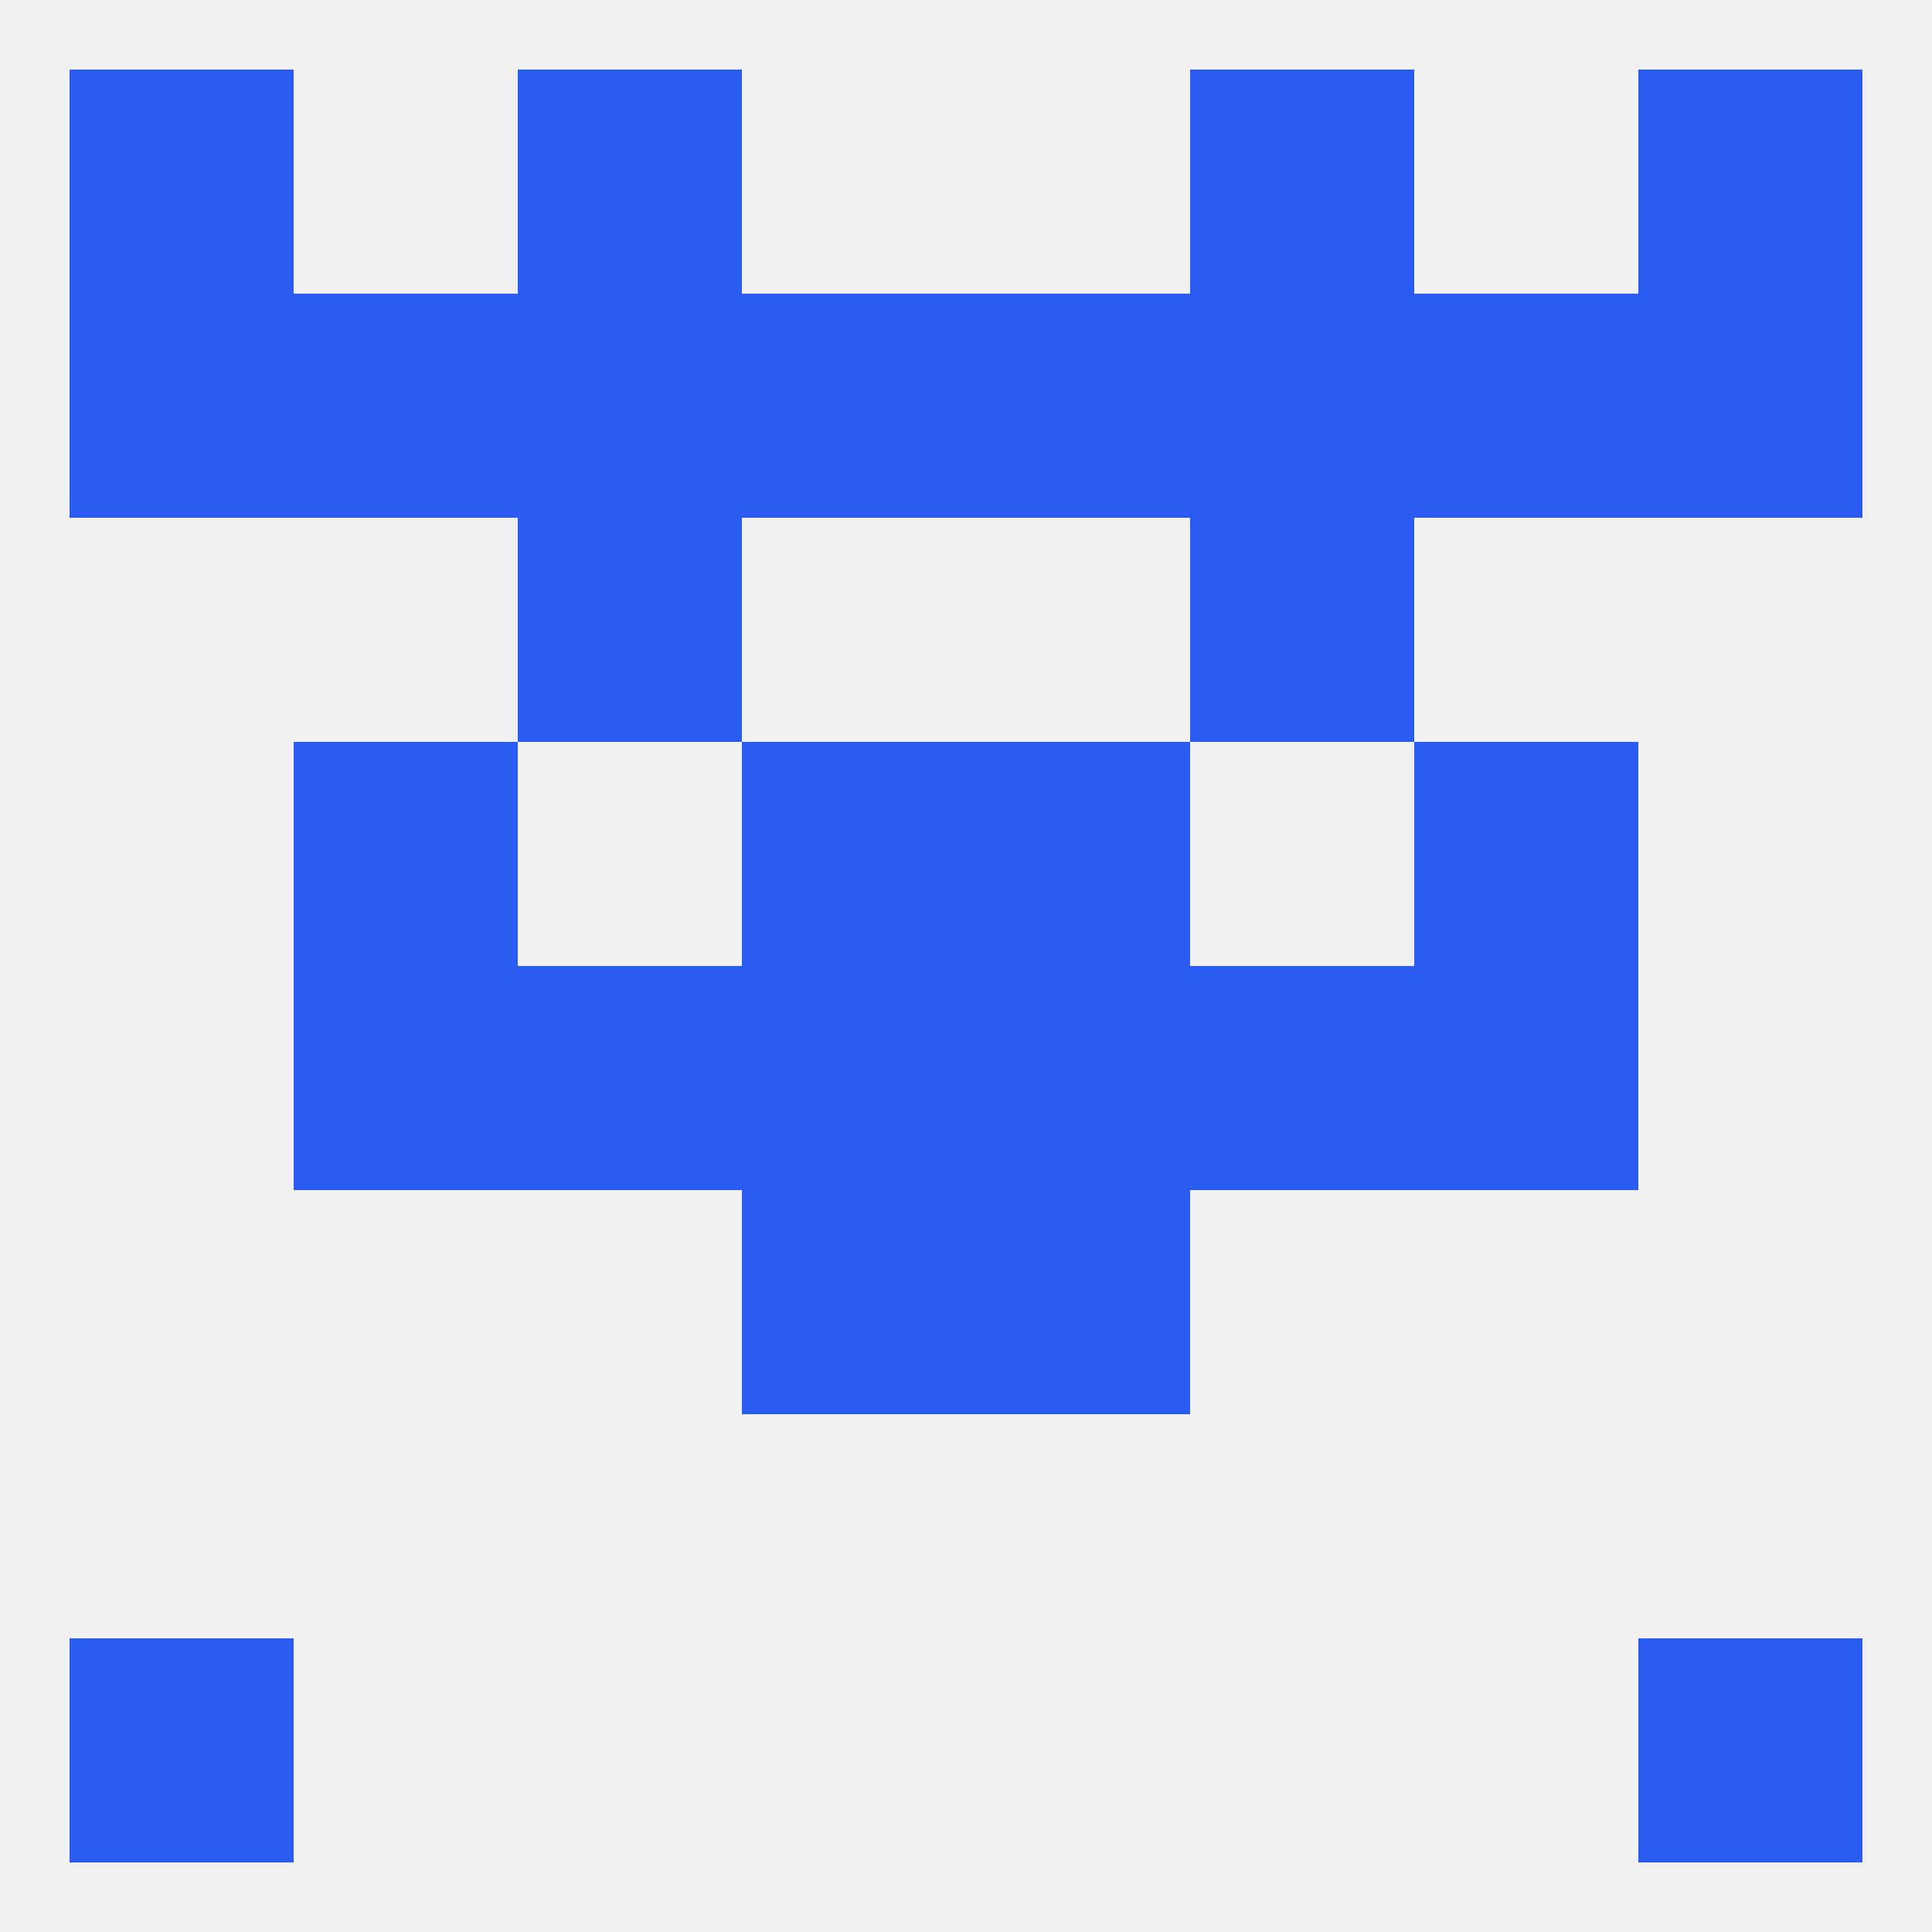
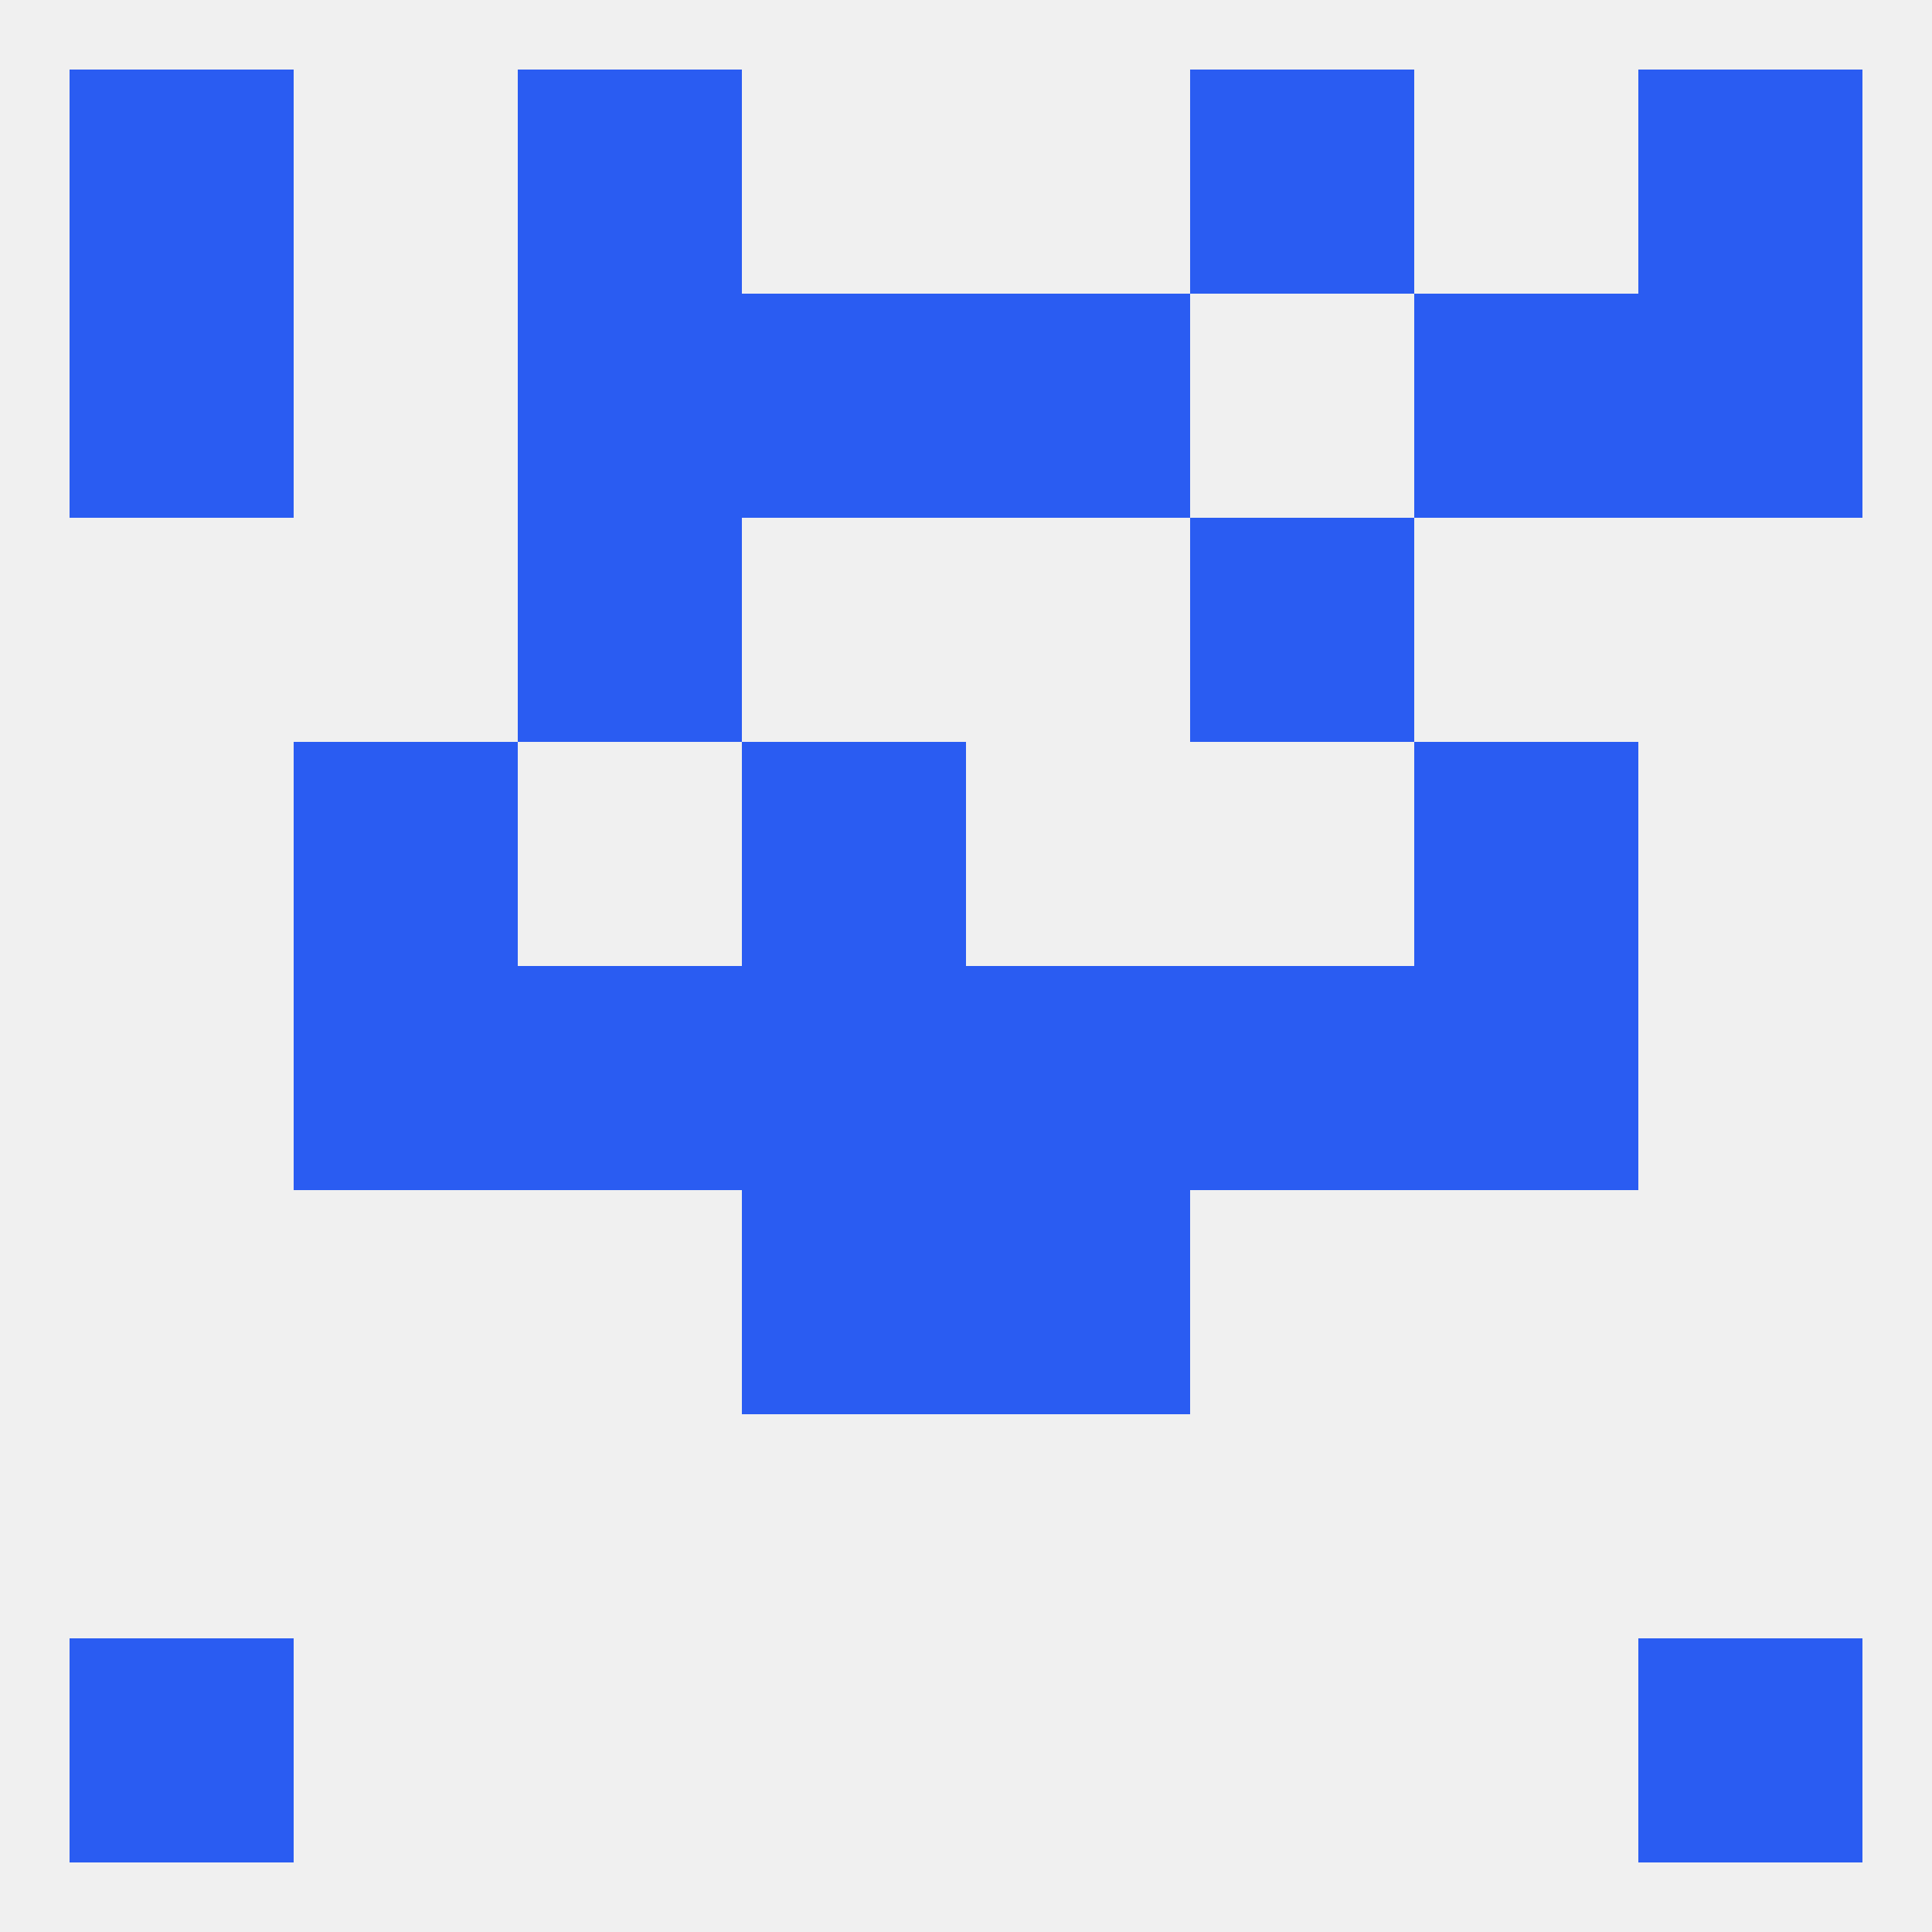
<svg xmlns="http://www.w3.org/2000/svg" version="1.1" baseprofile="full" width="250" height="250" viewBox="0 0 250 250">
  <rect width="100%" height="100%" fill="rgba(240,240,240,255)" />
  <rect x="9" y="212" width="29" height="29" fill="rgba(42,92,242,255)" />
  <rect x="212" y="212" width="29" height="29" fill="rgba(42,92,242,255)" />
  <rect x="9" y="9" width="29" height="29" fill="rgba(42,92,242,255)" />
  <rect x="212" y="9" width="29" height="29" fill="rgba(42,92,242,255)" />
  <rect x="67" y="9" width="29" height="29" fill="rgba(42,92,242,255)" />
  <rect x="154" y="9" width="29" height="29" fill="rgba(42,92,242,255)" />
  <rect x="212" y="38" width="29" height="29" fill="rgba(42,92,242,255)" />
  <rect x="96" y="38" width="29" height="29" fill="rgba(42,92,242,255)" />
  <rect x="125" y="38" width="29" height="29" fill="rgba(42,92,242,255)" />
-   <rect x="38" y="38" width="29" height="29" fill="rgba(42,92,242,255)" />
  <rect x="183" y="38" width="29" height="29" fill="rgba(42,92,242,255)" />
  <rect x="67" y="38" width="29" height="29" fill="rgba(42,92,242,255)" />
  <rect x="9" y="38" width="29" height="29" fill="rgba(42,92,242,255)" />
-   <rect x="154" y="38" width="29" height="29" fill="rgba(42,92,242,255)" />
  <rect x="67" y="67" width="29" height="29" fill="rgba(42,92,242,255)" />
  <rect x="154" y="67" width="29" height="29" fill="rgba(42,92,242,255)" />
  <rect x="96" y="154" width="29" height="29" fill="rgba(42,92,242,255)" />
  <rect x="125" y="154" width="29" height="29" fill="rgba(42,92,242,255)" />
  <rect x="38" y="96" width="29" height="29" fill="rgba(42,92,242,255)" />
  <rect x="183" y="96" width="29" height="29" fill="rgba(42,92,242,255)" />
  <rect x="96" y="96" width="29" height="29" fill="rgba(42,92,242,255)" />
-   <rect x="125" y="96" width="29" height="29" fill="rgba(42,92,242,255)" />
  <rect x="67" y="125" width="29" height="29" fill="rgba(42,92,242,255)" />
  <rect x="154" y="125" width="29" height="29" fill="rgba(42,92,242,255)" />
  <rect x="96" y="125" width="29" height="29" fill="rgba(42,92,242,255)" />
  <rect x="125" y="125" width="29" height="29" fill="rgba(42,92,242,255)" />
  <rect x="38" y="125" width="29" height="29" fill="rgba(42,92,242,255)" />
  <rect x="183" y="125" width="29" height="29" fill="rgba(42,92,242,255)" />
</svg>